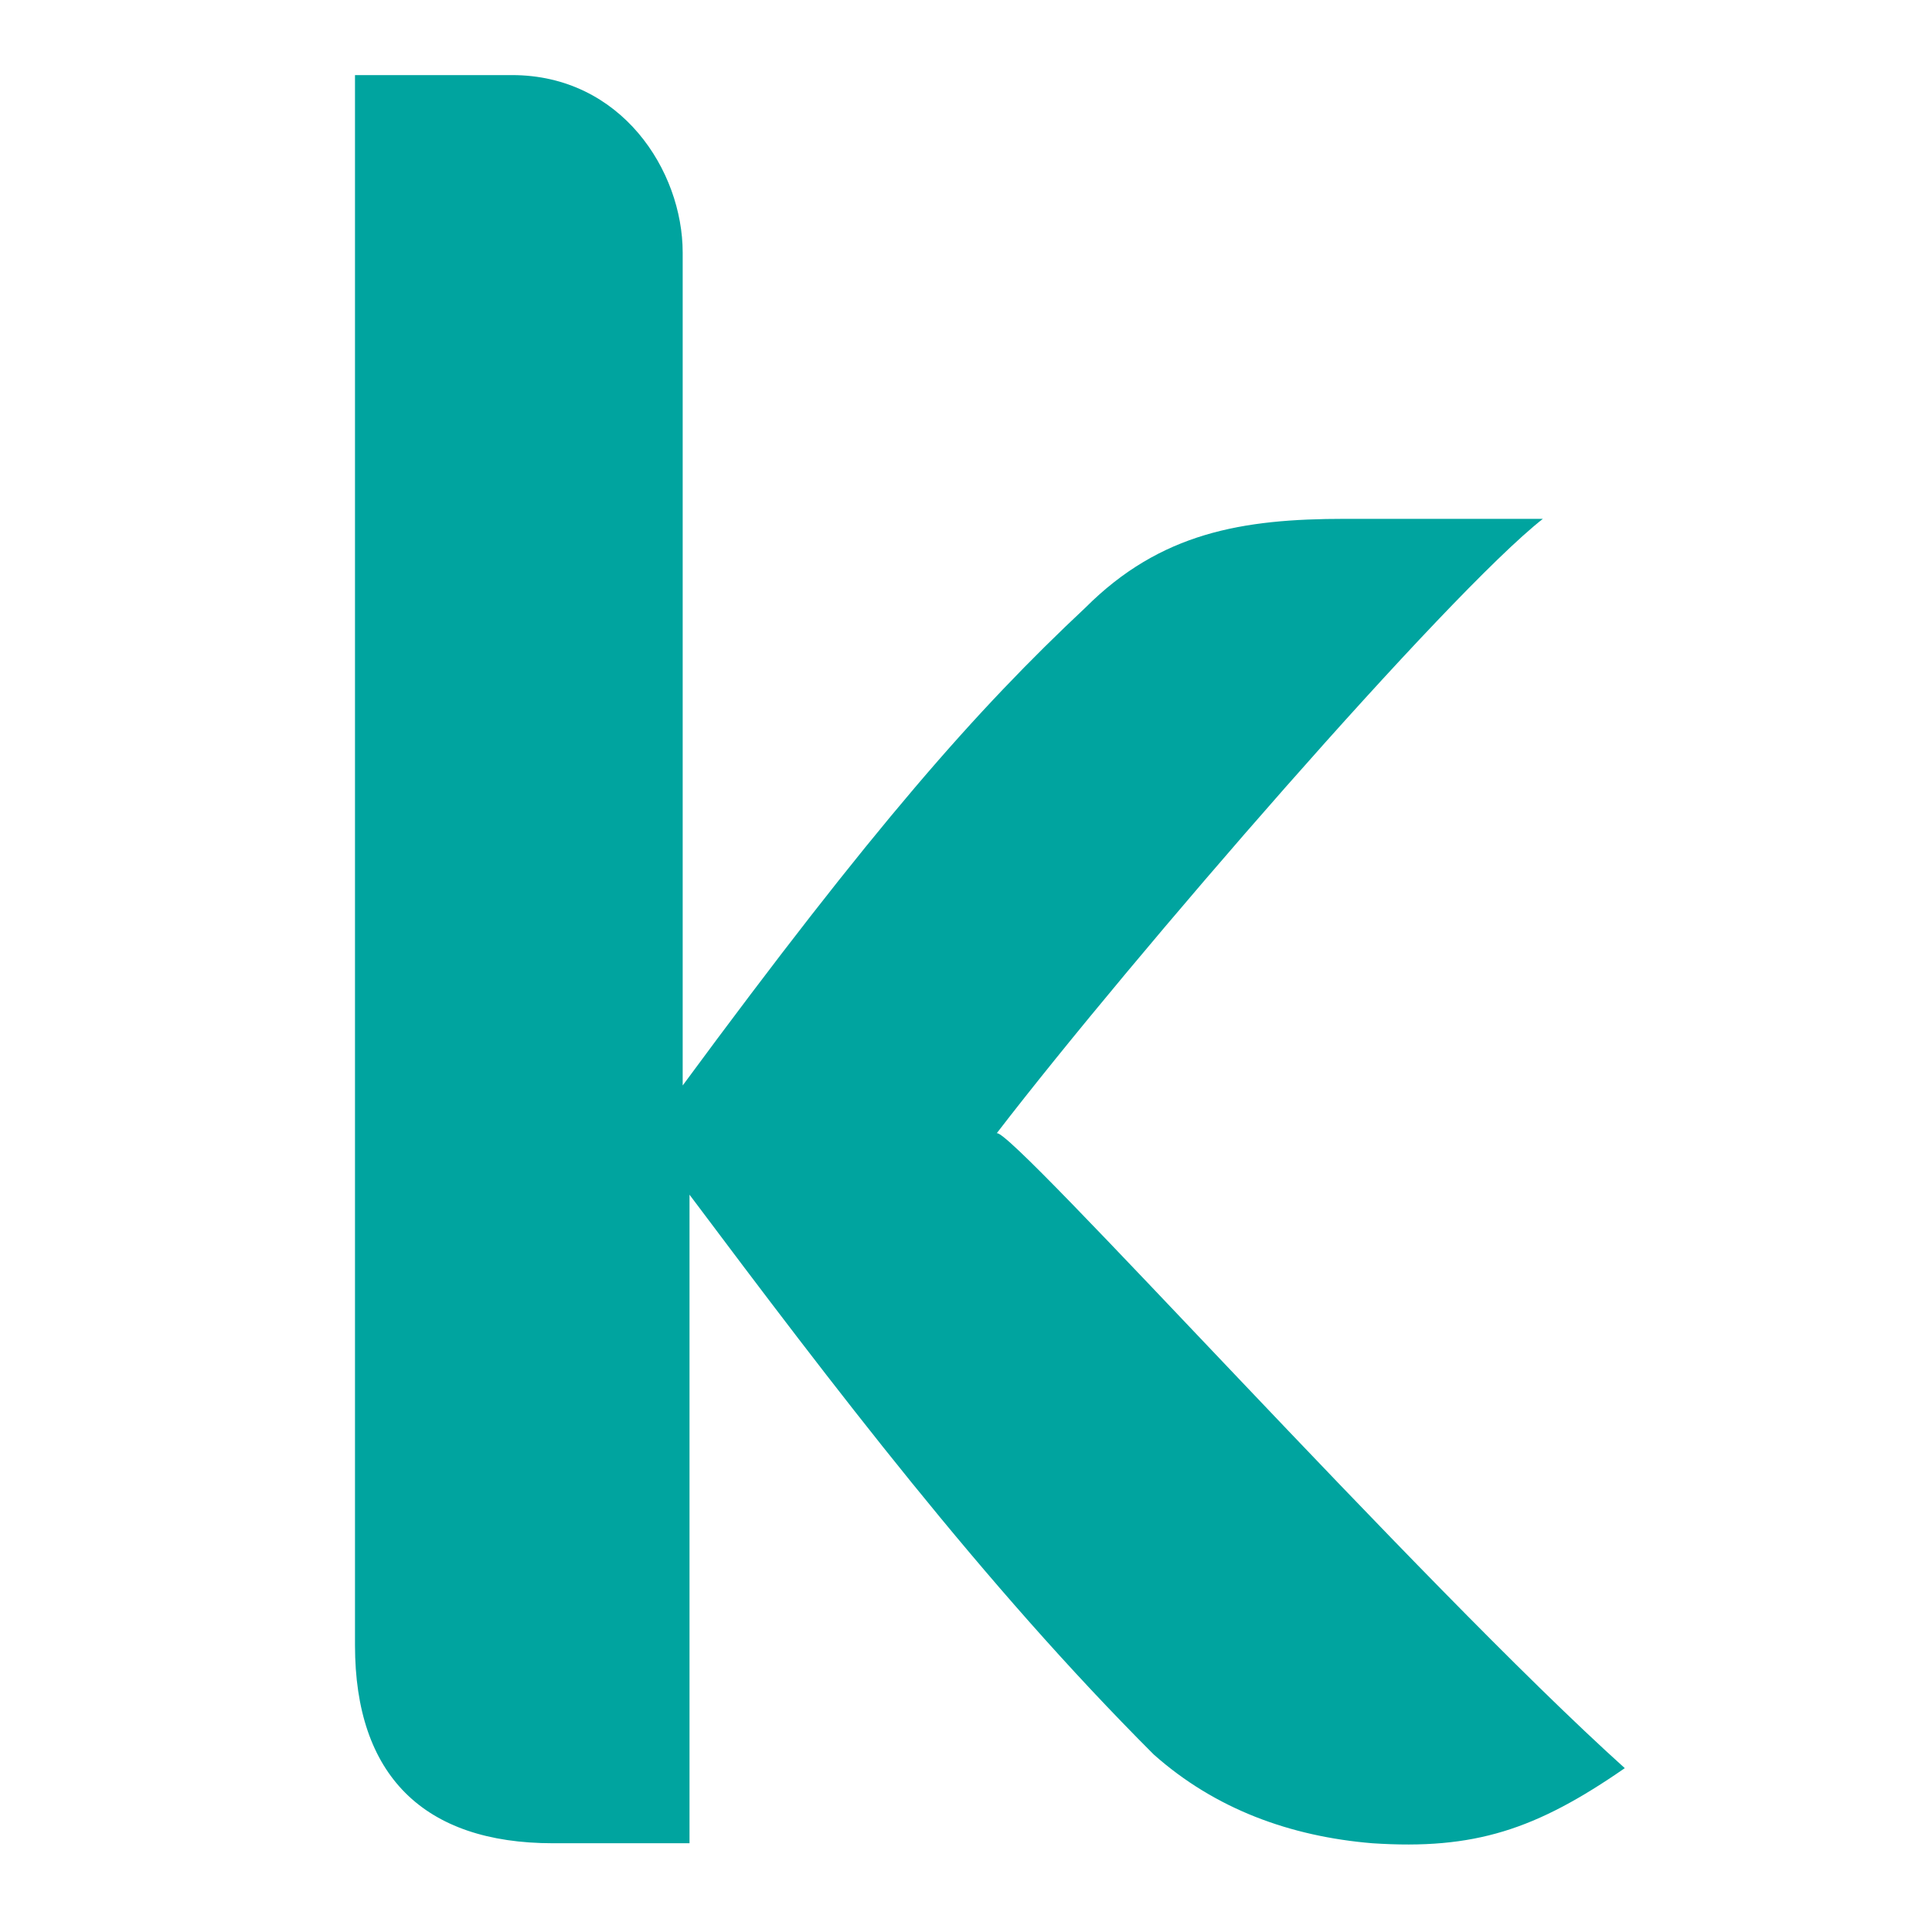
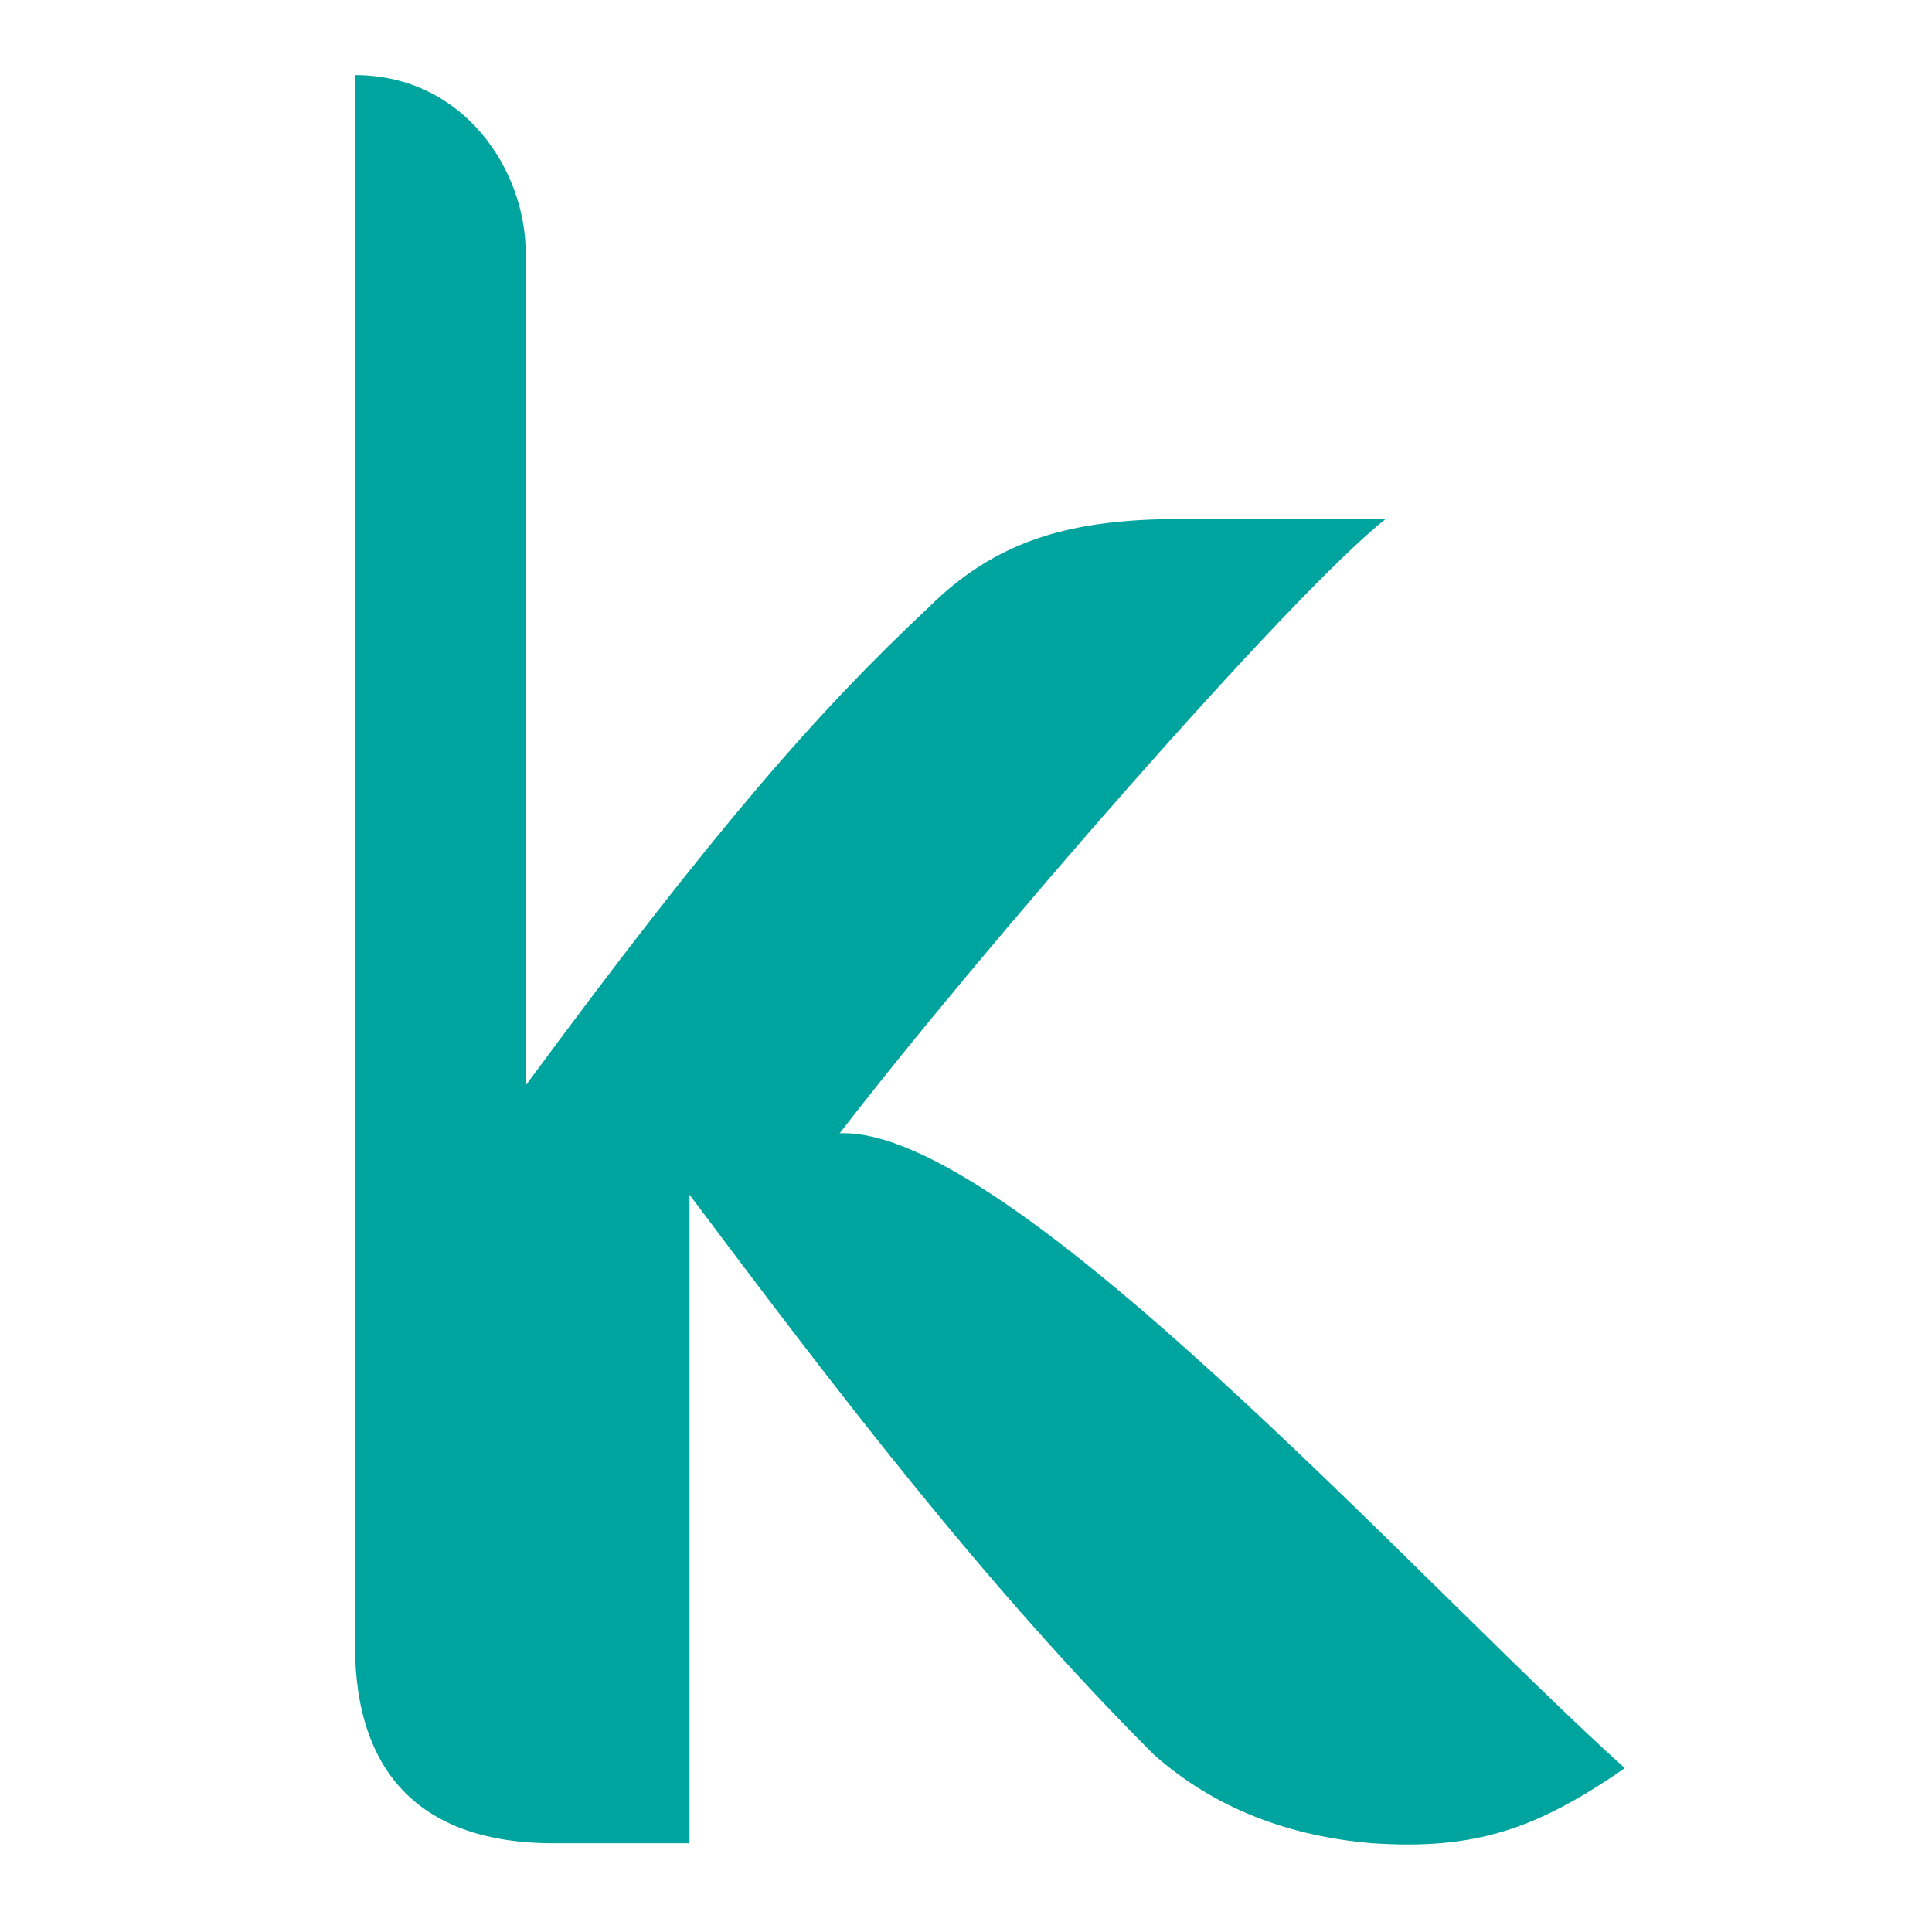
<svg xmlns="http://www.w3.org/2000/svg" version="1.1" id="Ebene_1" x="0px" y="0px" viewBox="0 0 28.3 28.3" style="enable-background:new 0 0 28.3 28.3;" xml:space="preserve">
  <style type="text/css">
	.st0{fill:#00A49F;}
</style>
-   <path class="st0" d="M23.8,25.9c-1.3,0.9-2.2,1.2-3.7,1.1c-1.2-0.1-2.3-0.5-3.2-1.3c-2.5-2.5-4.7-5.4-6.8-8.2v9.5h-2  c-1.9,0-2.9-1-2.9-2.9V1.1h2.3c1.6,0,2.5,1.4,2.5,2.6v12.2c2.8-3.8,4.3-5.5,5.9-7c1.1-1.1,2.3-1.3,3.8-1.3h2.9v0c-1.4,1.1-6,6.4-8,9  C14.8,16.5,20.8,23.2,23.8,25.9z" />
+   <path class="st0" d="M23.8,25.9c-1.3,0.9-2.2,1.2-3.7,1.1c-1.2-0.1-2.3-0.5-3.2-1.3c-2.5-2.5-4.7-5.4-6.8-8.2v9.5h-2  c-1.9,0-2.9-1-2.9-2.9V1.1c1.6,0,2.5,1.4,2.5,2.6v12.2c2.8-3.8,4.3-5.5,5.9-7c1.1-1.1,2.3-1.3,3.8-1.3h2.9v0c-1.4,1.1-6,6.4-8,9  C14.8,16.5,20.8,23.2,23.8,25.9z" />
</svg>